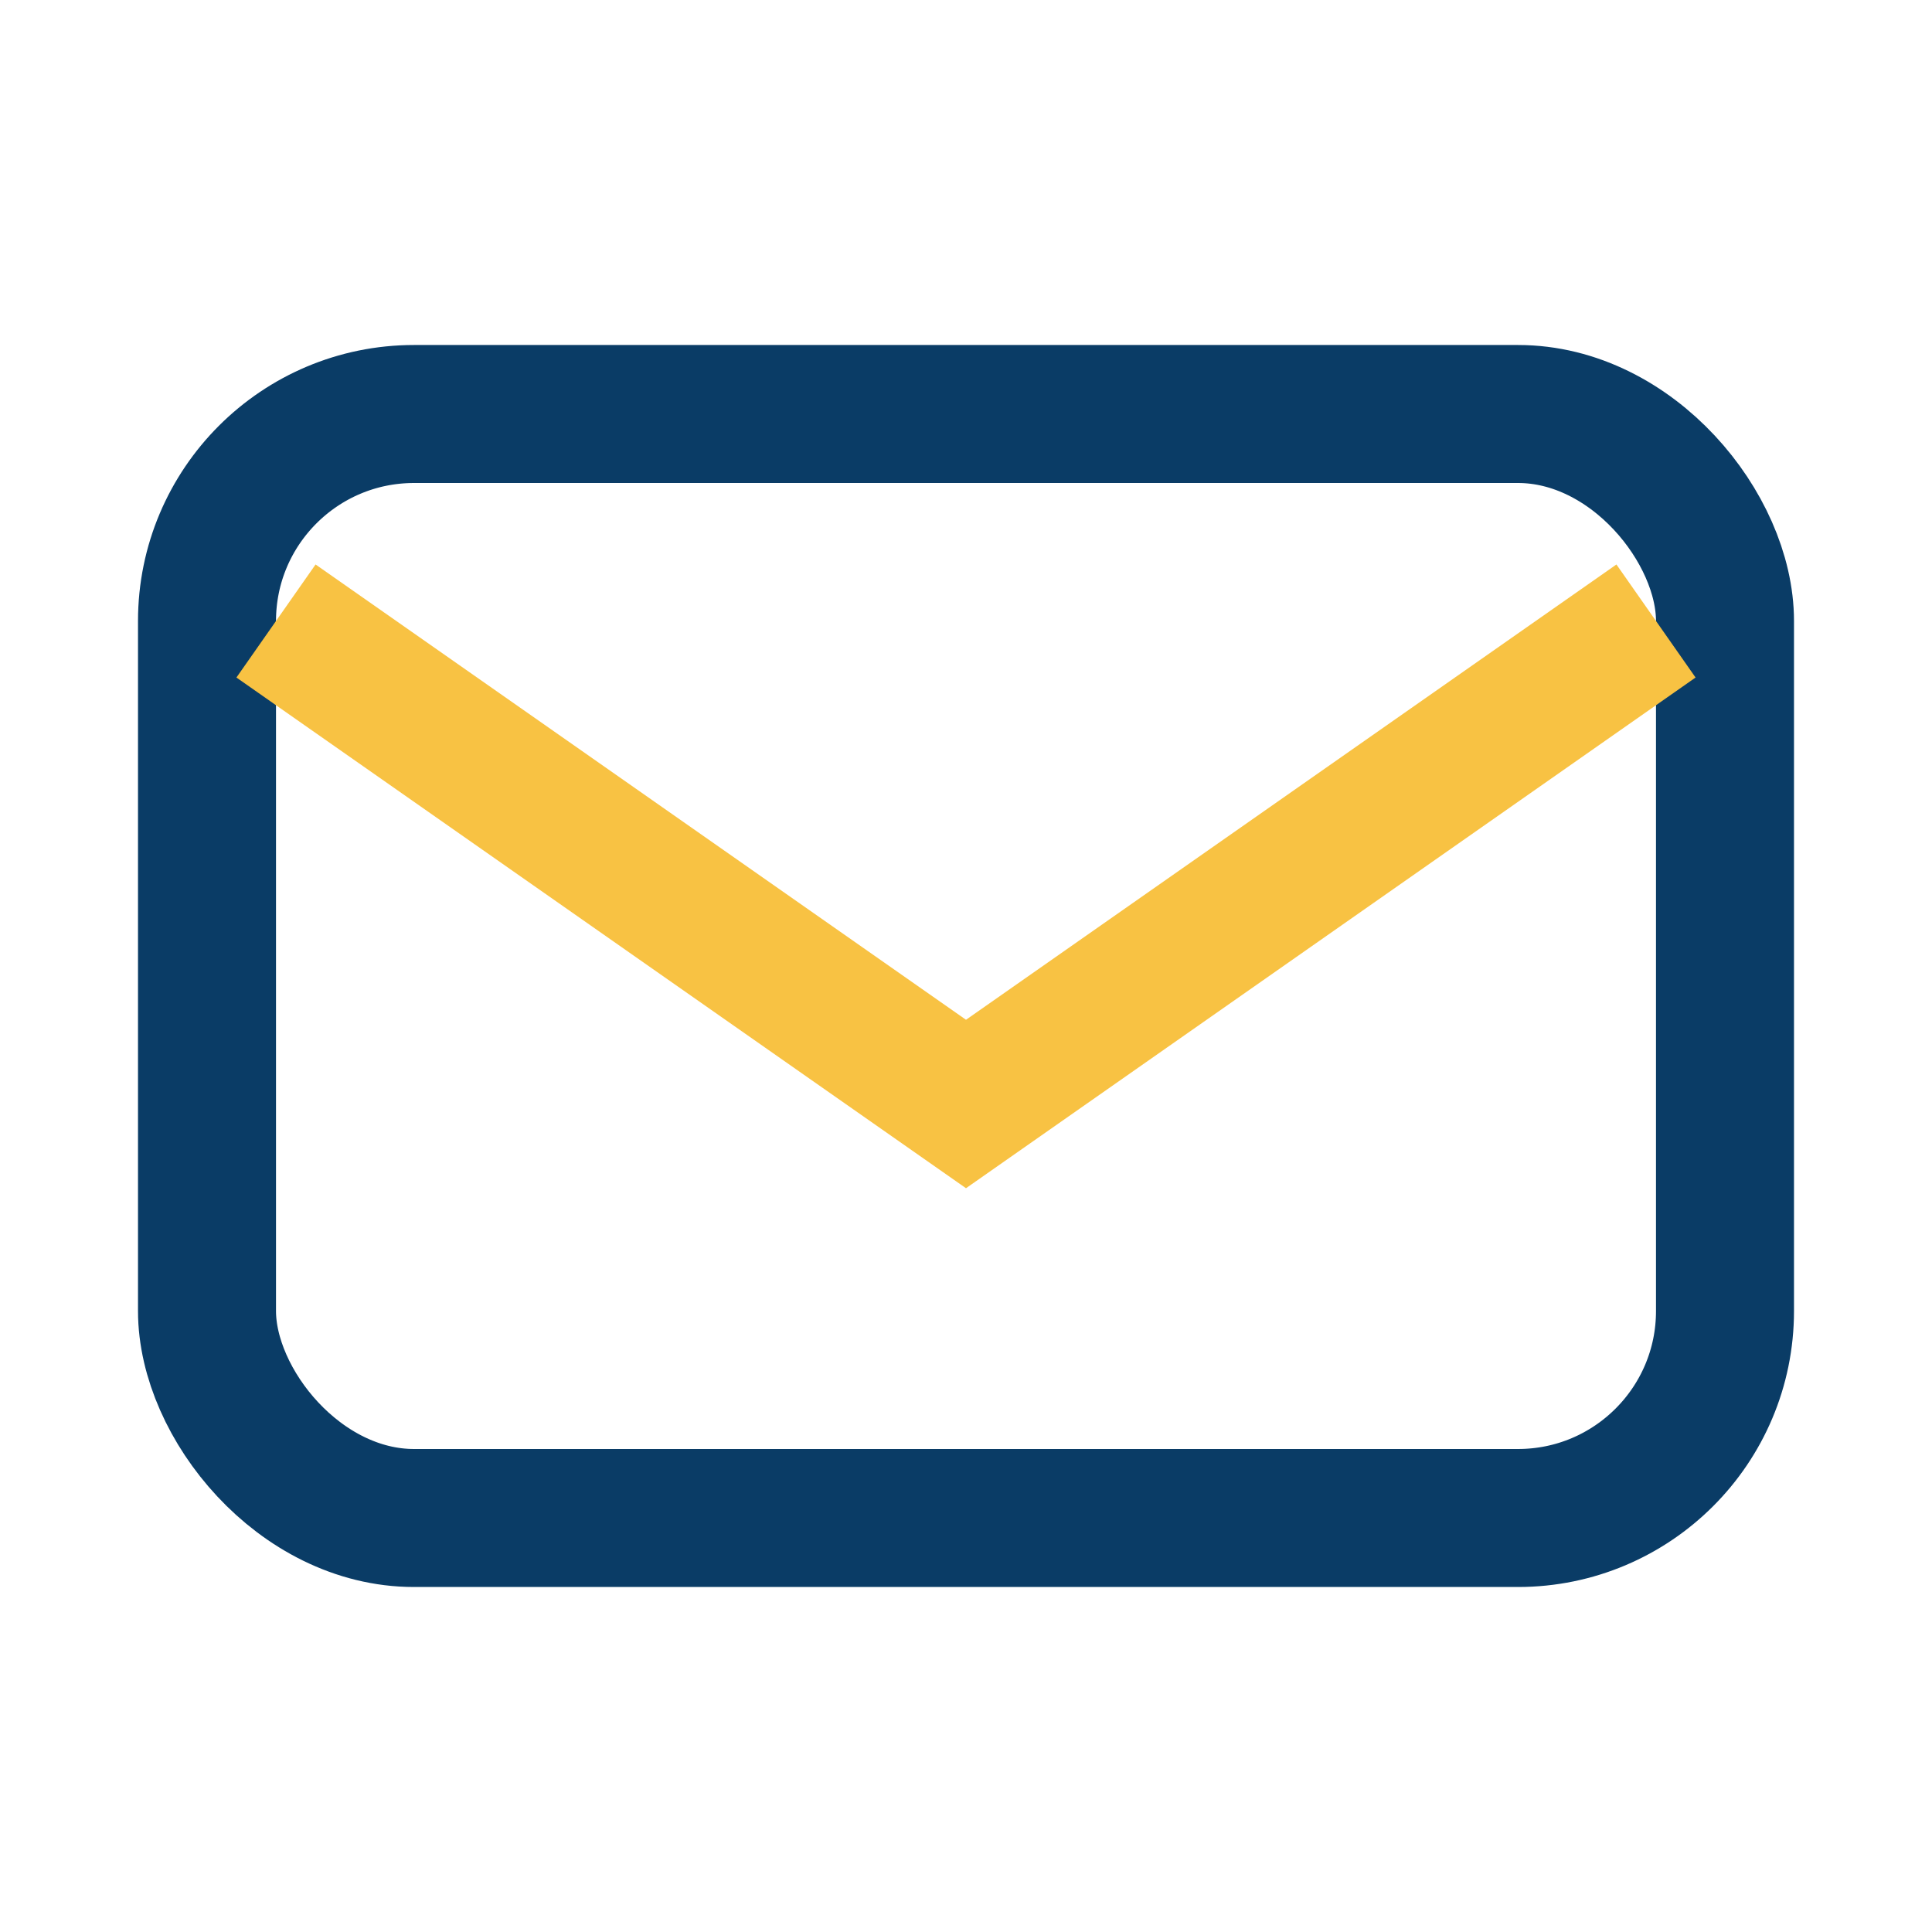
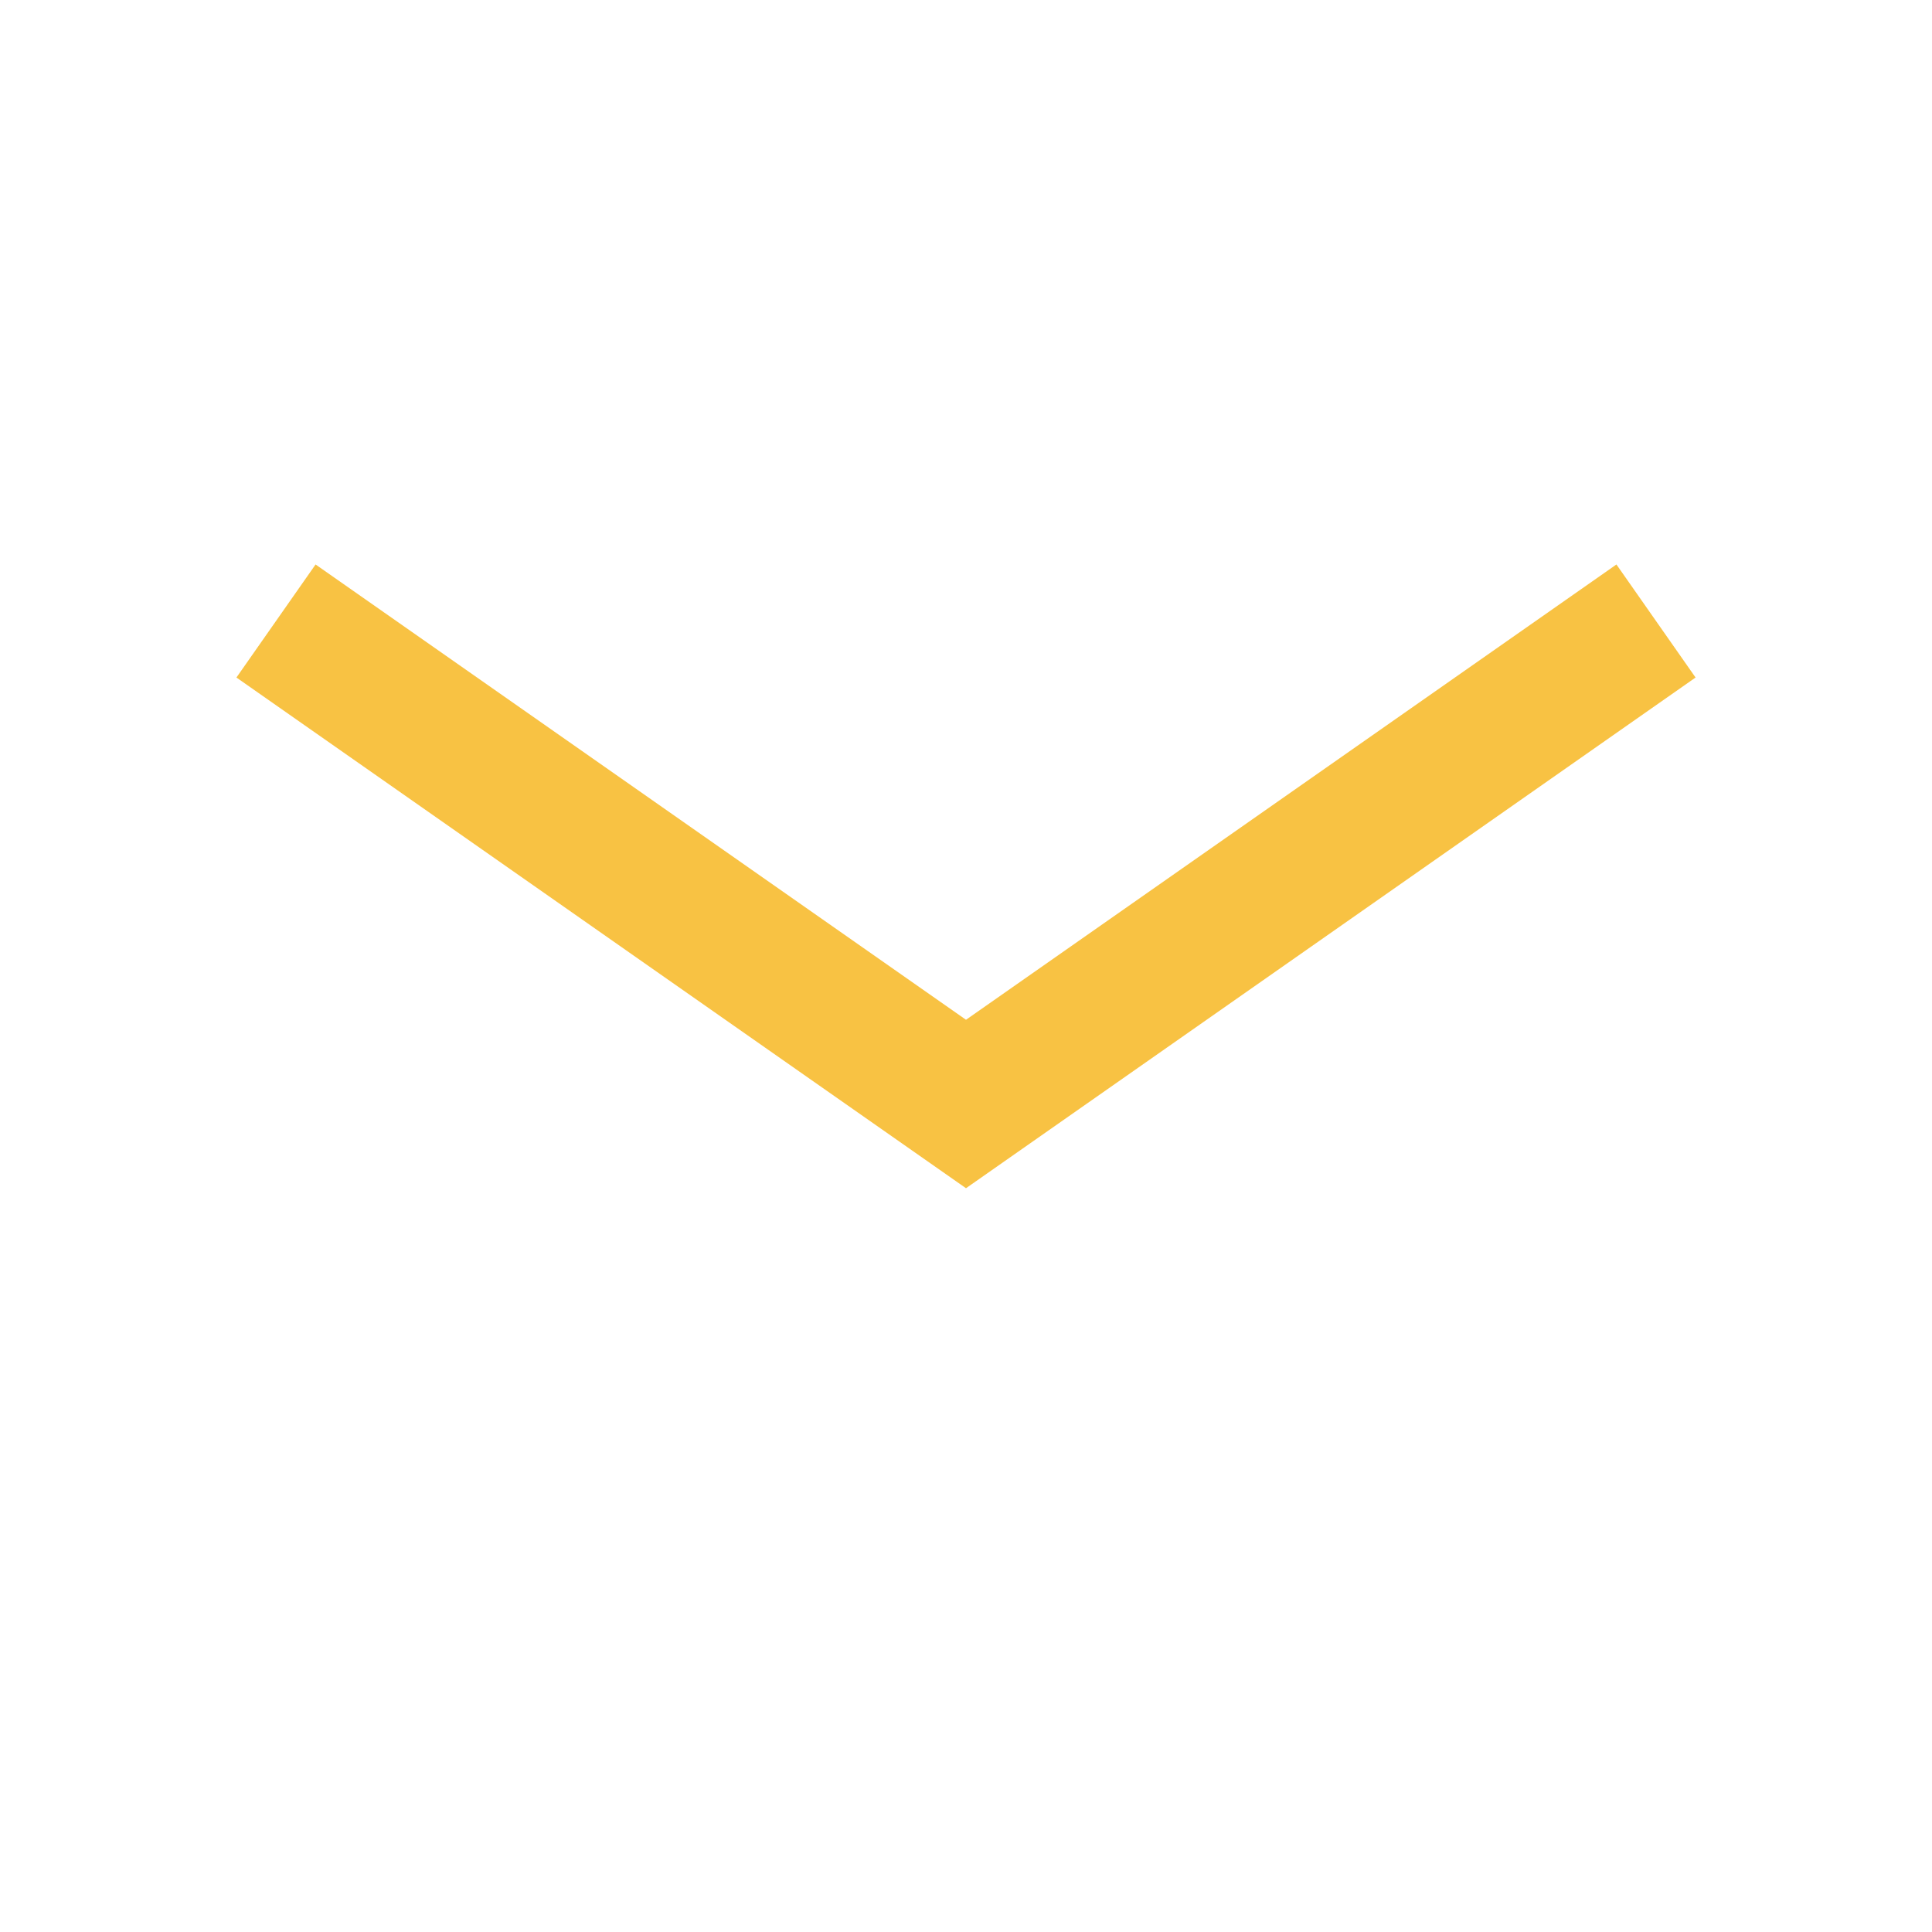
<svg xmlns="http://www.w3.org/2000/svg" width="28" height="28" viewBox="0 0 28 28">
-   <rect x="3" y="6" width="22" height="16" rx="3" fill="none" stroke="#0A3C66" stroke-width="2" />
  <path d="M4 9l10 7 10-7" stroke="#F8C243" stroke-width="2" fill="none" />
</svg>